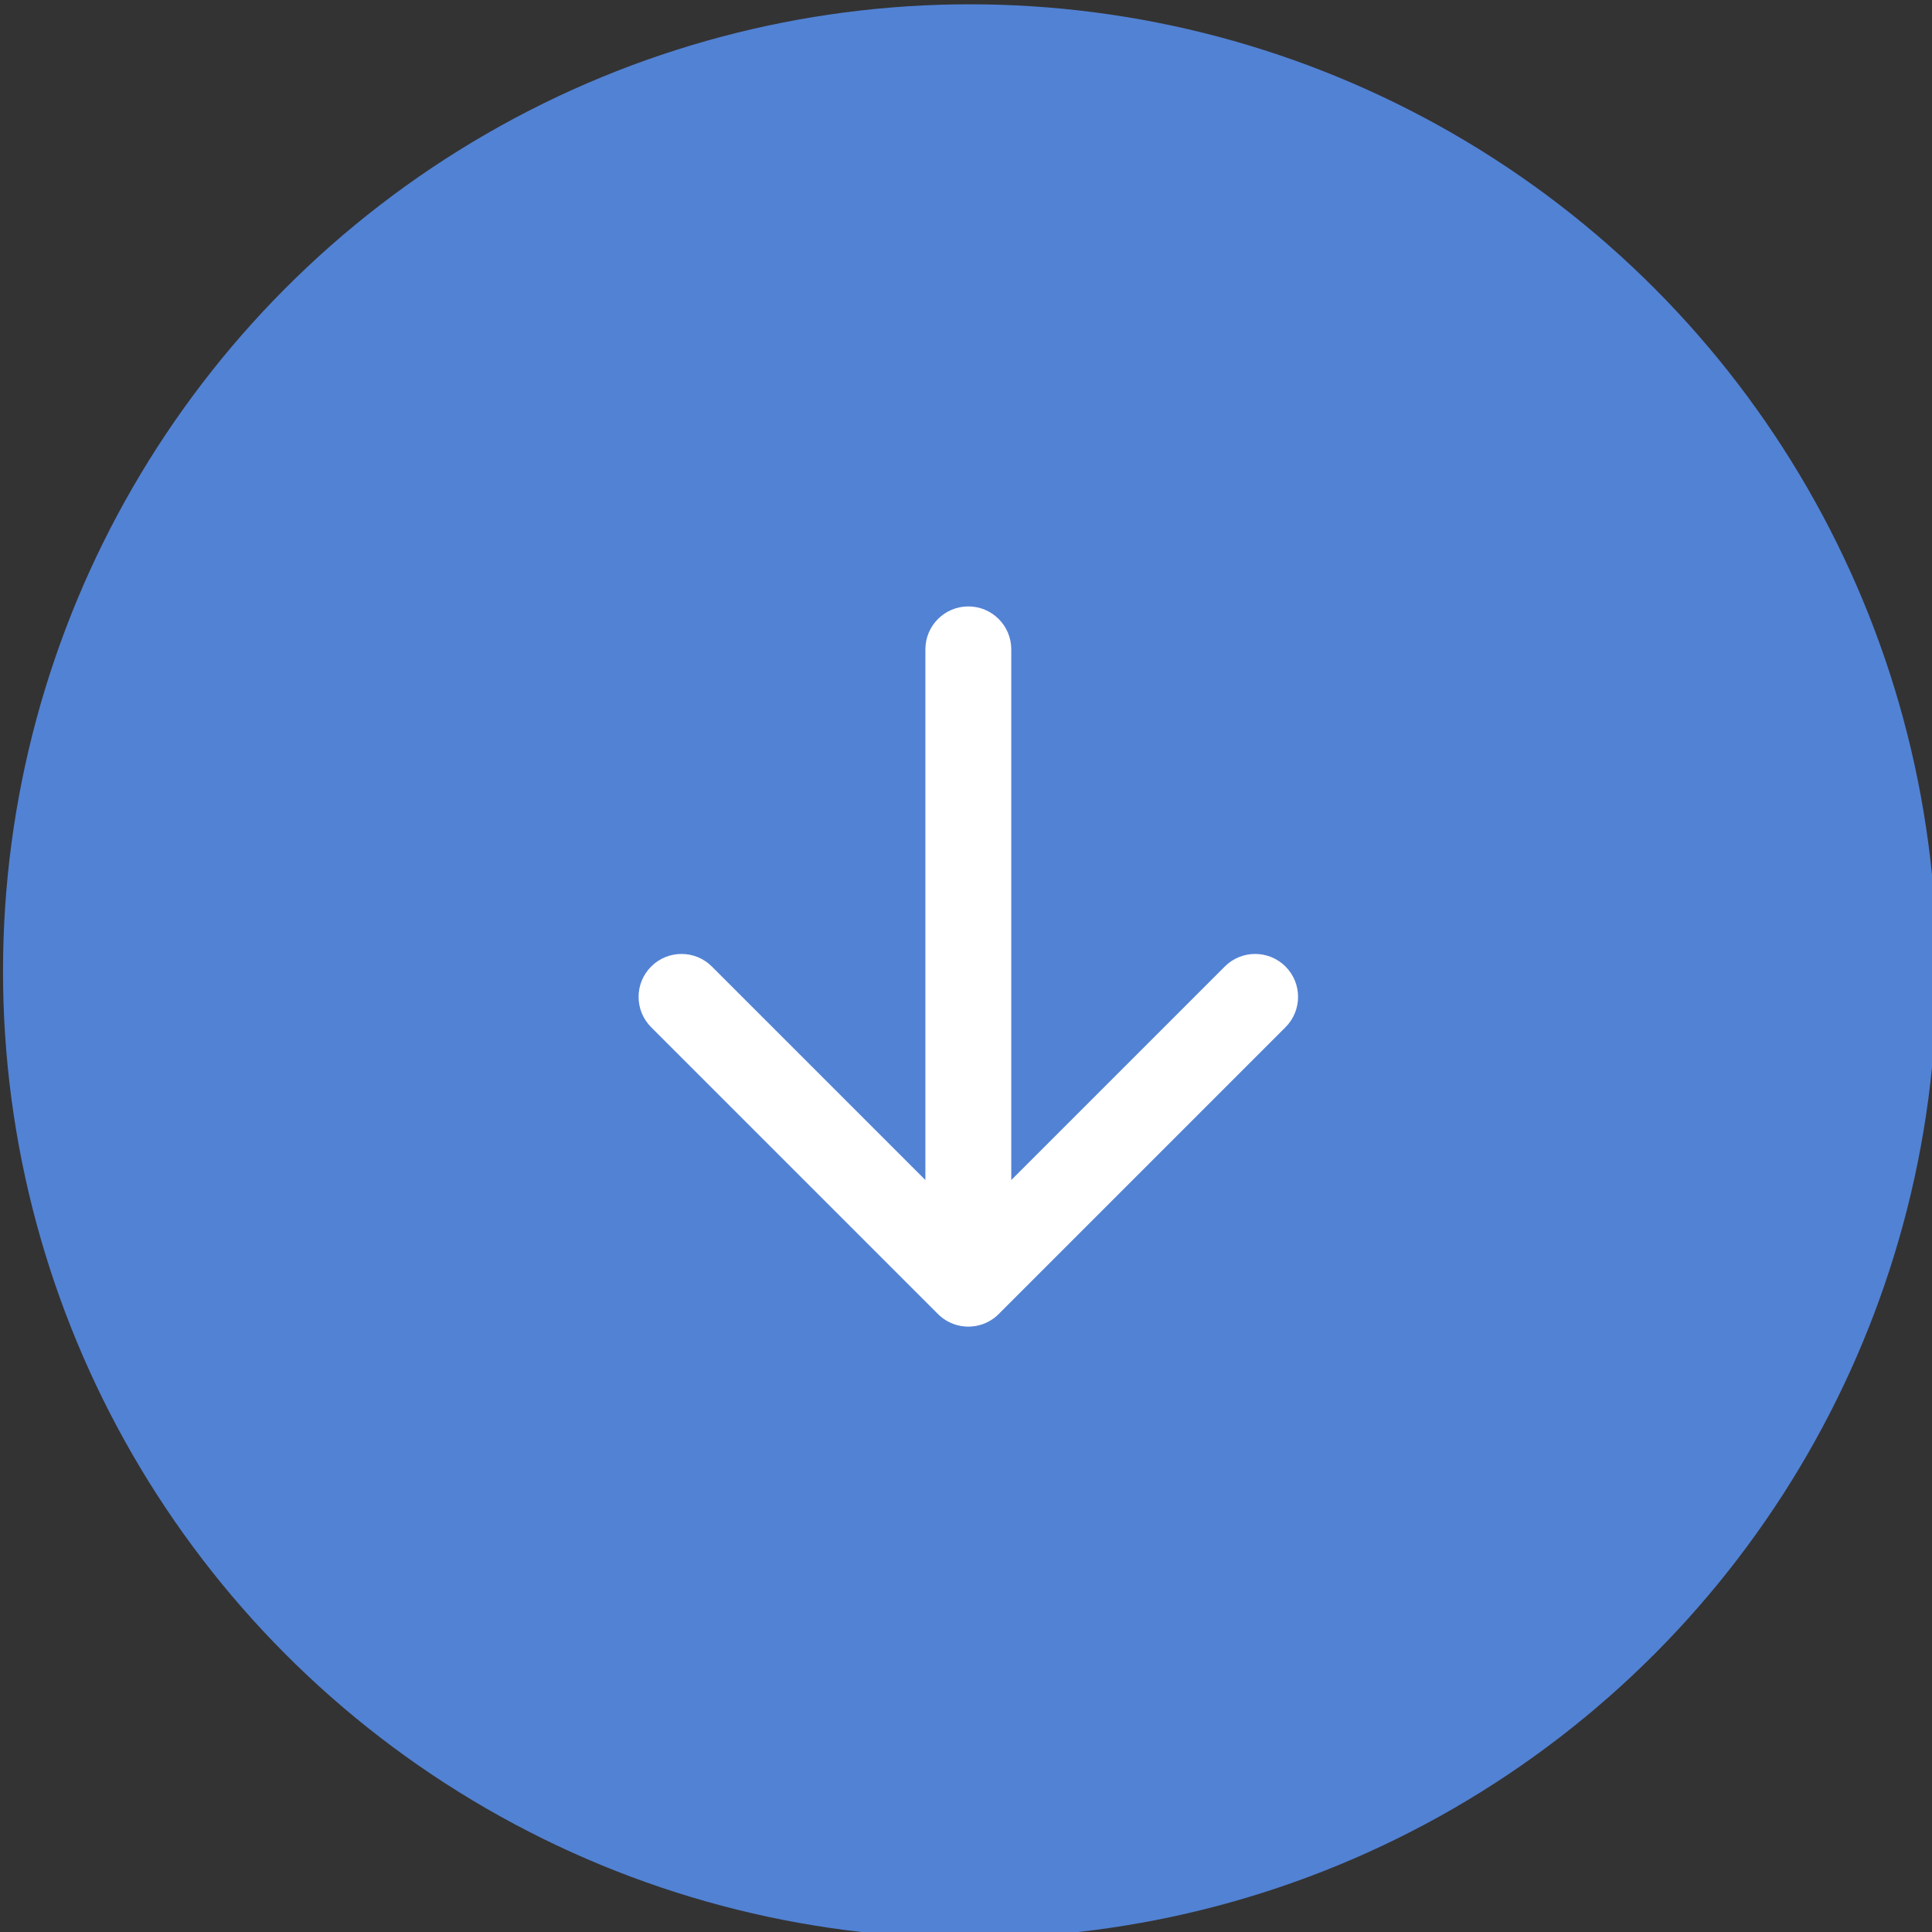
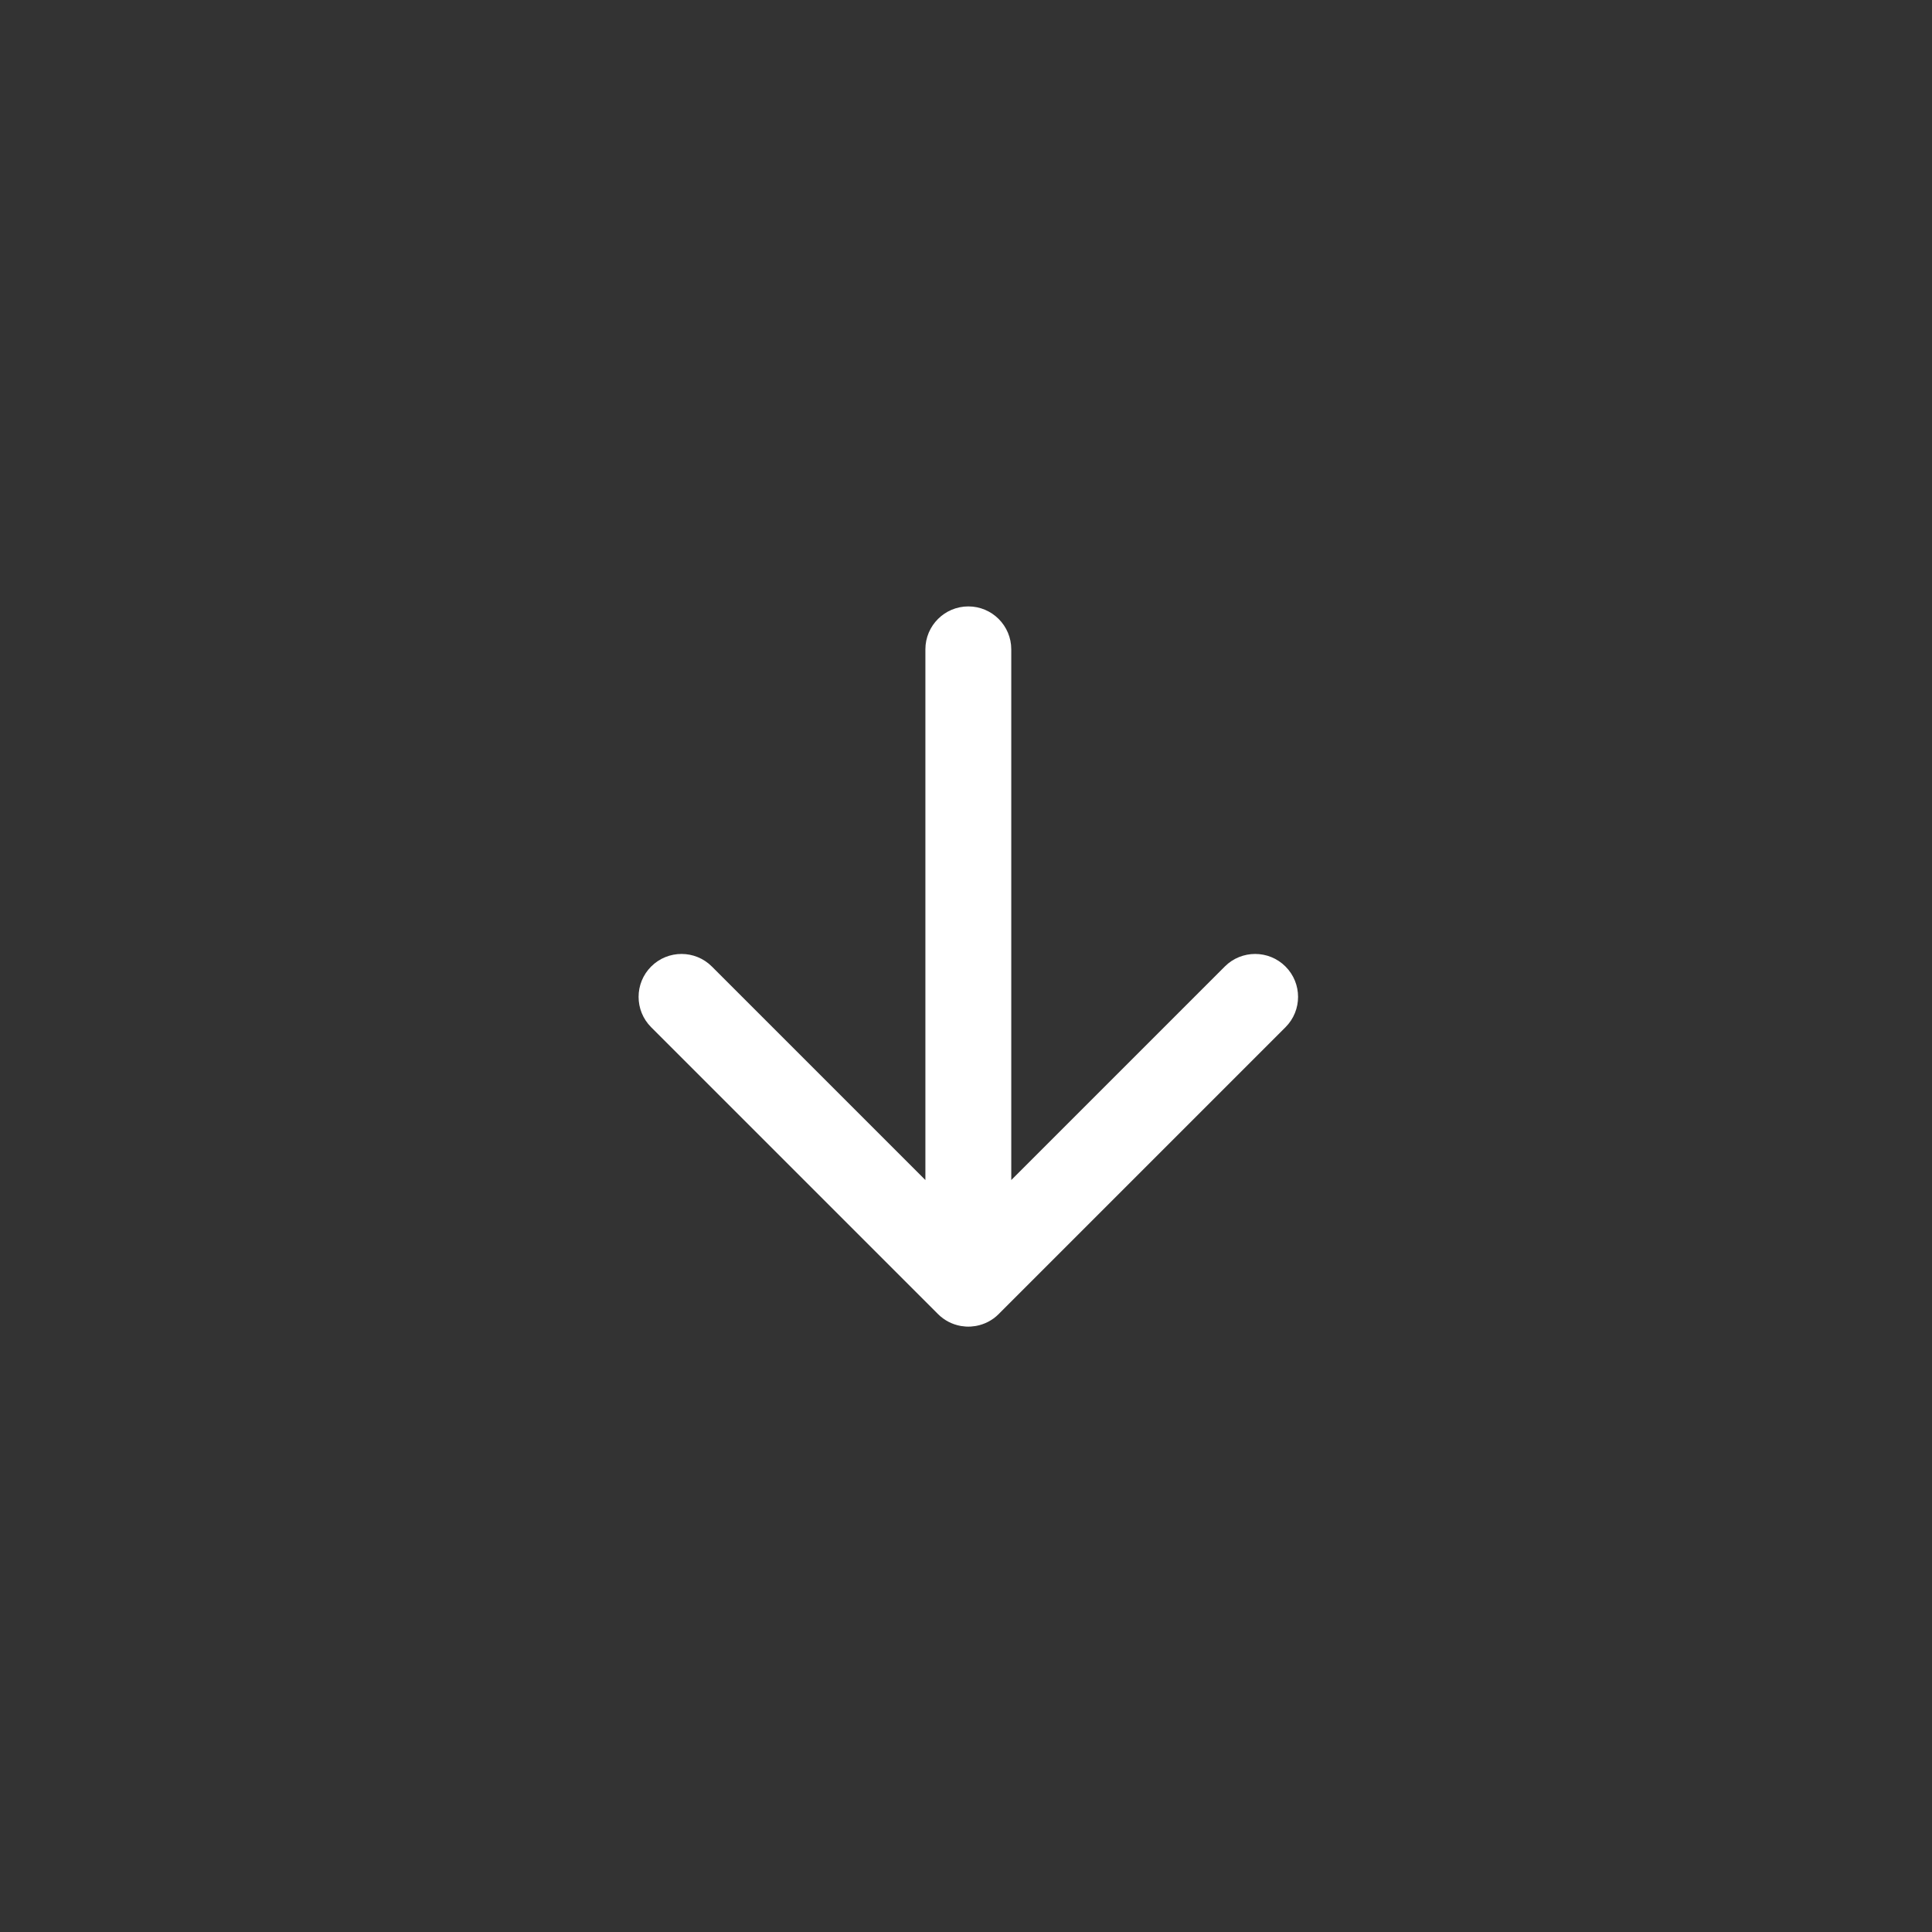
<svg xmlns="http://www.w3.org/2000/svg" width="100%" height="100%" viewBox="0 0 250 250" version="1.1" xml:space="preserve" style="fill-rule:evenodd;clip-rule:evenodd;stroke-linejoin:round;stroke-miterlimit:2;">
  <rect x="0" y="0" width="250" height="250" fill="#333333" stroke="none" />
  <g transform="matrix(1,0,0,1,-990.327,-1753.94)">
    <g transform="matrix(0.299,0,0,0.299,749.982,1406.14)">
-       <circle cx="1223.58" cy="1583.52" r="418.45" style="fill:rgb(82,130,212);" />
-     </g>
+       </g>
    <g transform="matrix(0.358,0,0,0.358,601.755,1674.64)">
-       <path d="M1419.88,648.036L1419.88,456.215C1419.88,447.651 1426.84,440.697 1435.4,440.697C1443.97,440.697 1450.92,447.651 1450.92,456.215L1450.92,648.036L1528.1,570.857C1534.15,564.801 1543.99,564.801 1550.04,570.857C1556.1,576.913 1556.1,586.746 1550.04,592.802L1446.63,696.213C1446.55,696.301 1446.46,696.388 1446.38,696.475C1444.08,698.776 1441.23,700.203 1438.25,700.755L1438.19,700.767L1438.15,700.774L1438.09,700.784L1438.05,700.791L1438,700.8C1437.49,700.887 1436.96,700.948 1436.43,700.983L1436.4,700.985L1436.34,700.989L1436.3,700.991L1436.24,700.994L1436.2,700.997L1436.15,700.999L1436.1,701.001L1436.06,701.003L1436,701.005L1435.96,701.007L1435.9,701.009L1435.87,701.01L1435.8,701.012L1435.78,701.012L1435.68,701.014L1435.6,701.016C1435.54,701.016 1435.47,701.017 1435.4,701.017L1435.4,701.017C1435.33,701.017 1435.27,701.016 1435.2,701.016L1435.12,701.014L1435.03,701.012L1434.93,701.01L1434.9,701.009L1434.84,701.007L1434.8,701.005L1434.75,701.003L1434.7,701.001L1434.65,700.999L1434.6,700.997L1434.56,700.994L1434.51,700.991L1434.41,700.985L1434.37,700.983C1433.84,700.948 1433.32,700.887 1432.8,700.8L1432.75,700.791L1432.71,700.784L1432.66,700.774L1432.62,700.767L1432.56,700.757L1432.55,700.755C1429.57,700.203 1426.73,698.776 1424.43,696.475C1424.34,696.388 1424.25,696.301 1424.17,696.213L1320.76,592.802C1314.7,586.746 1314.7,576.913 1320.76,570.857C1326.82,564.801 1336.65,564.801 1342.7,570.857L1419.88,648.036Z" style="fill:white;" />
+       <path d="M1419.88,648.036L1419.88,456.215C1419.88,447.651 1426.84,440.697 1435.4,440.697C1443.97,440.697 1450.92,447.651 1450.92,456.215L1450.92,648.036L1528.1,570.857C1534.15,564.801 1543.99,564.801 1550.04,570.857C1556.1,576.913 1556.1,586.746 1550.04,592.802L1446.63,696.213C1446.55,696.301 1446.46,696.388 1446.38,696.475C1444.08,698.776 1441.23,700.203 1438.25,700.755L1438.19,700.767L1438.15,700.774L1438.09,700.784L1438.05,700.791L1438,700.8C1437.49,700.887 1436.96,700.948 1436.43,700.983L1436.4,700.985L1436.34,700.989L1436.3,700.991L1436.24,700.994L1436.2,700.997L1436.15,700.999L1436.1,701.001L1436.06,701.003L1436,701.005L1435.96,701.007L1435.9,701.009L1435.87,701.01L1435.8,701.012L1435.78,701.012L1435.68,701.014C1435.54,701.016 1435.47,701.017 1435.4,701.017L1435.4,701.017C1435.33,701.017 1435.27,701.016 1435.2,701.016L1435.12,701.014L1435.03,701.012L1434.93,701.01L1434.9,701.009L1434.84,701.007L1434.8,701.005L1434.75,701.003L1434.7,701.001L1434.65,700.999L1434.6,700.997L1434.56,700.994L1434.51,700.991L1434.41,700.985L1434.37,700.983C1433.84,700.948 1433.32,700.887 1432.8,700.8L1432.75,700.791L1432.71,700.784L1432.66,700.774L1432.62,700.767L1432.56,700.757L1432.55,700.755C1429.57,700.203 1426.73,698.776 1424.43,696.475C1424.34,696.388 1424.25,696.301 1424.17,696.213L1320.76,592.802C1314.7,586.746 1314.7,576.913 1320.76,570.857C1326.82,564.801 1336.65,564.801 1342.7,570.857L1419.88,648.036Z" style="fill:white;" />
    </g>
  </g>
</svg>